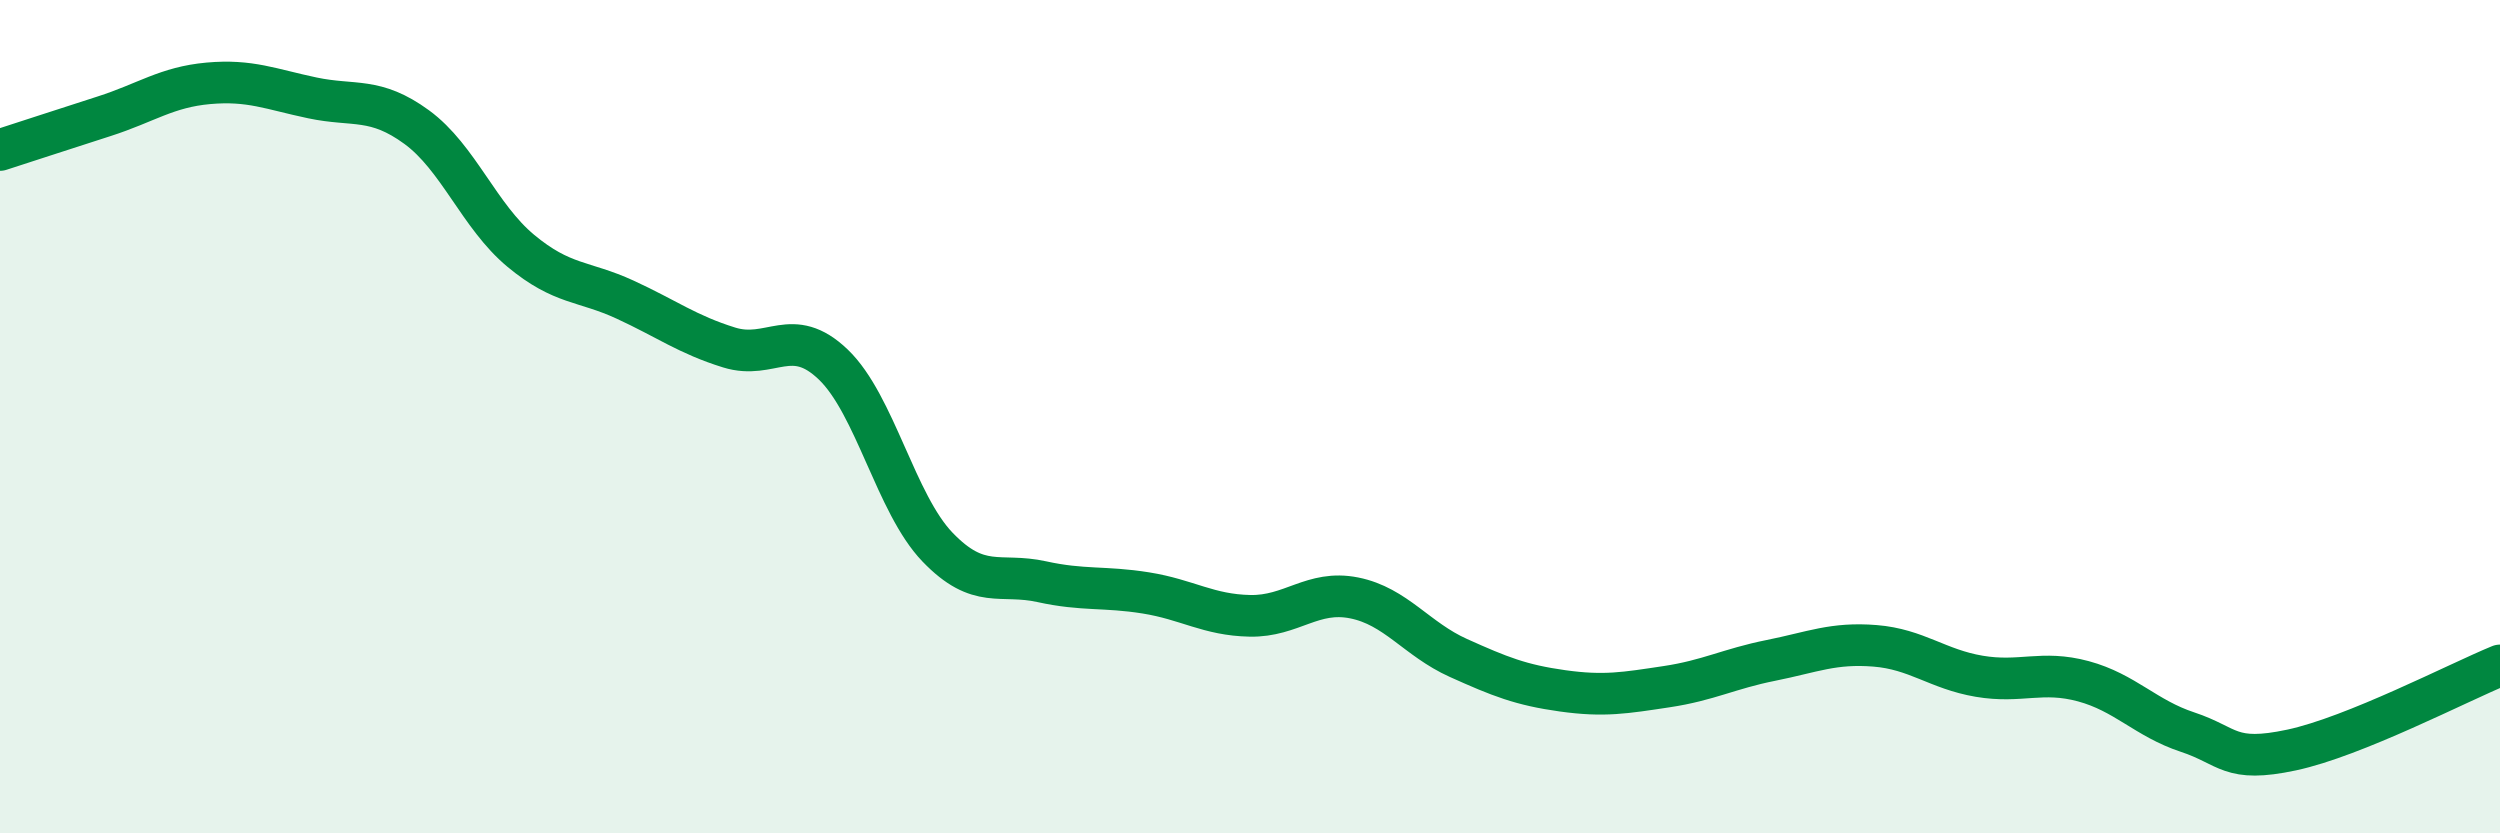
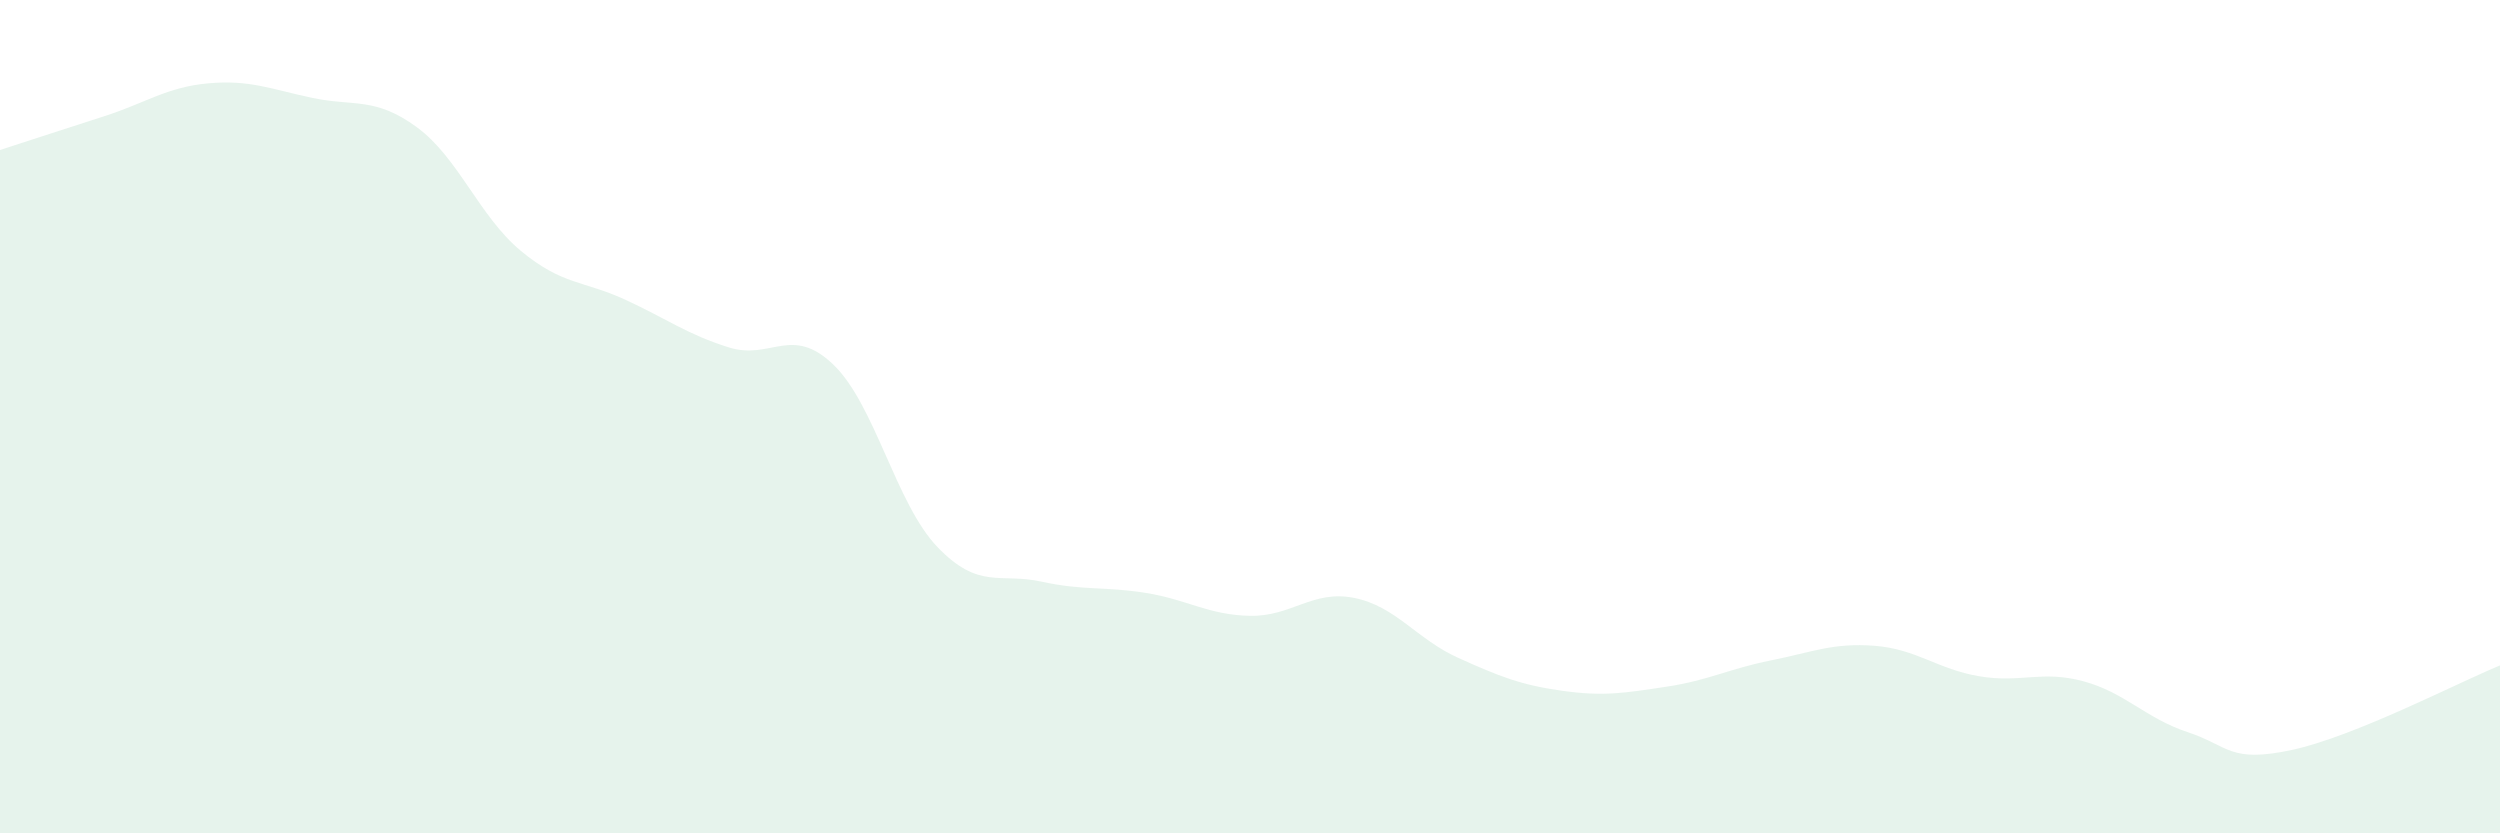
<svg xmlns="http://www.w3.org/2000/svg" width="60" height="20" viewBox="0 0 60 20">
  <path d="M 0,3.6 C 0.5,3.44 1.5,3.11 2.5,2.79 C 3.5,2.47 4,2.09 5,2 C 6,1.91 6.5,2.14 7.5,2.35 C 8.5,2.56 9,2.32 10,3.05 C 11,3.78 11.5,5.19 12.5,6.02 C 13.5,6.85 14,6.73 15,7.19 C 16,7.65 16.5,8.03 17.5,8.34 C 18.5,8.65 19,7.79 20,8.75 C 21,9.71 21.5,12.09 22.5,13.13 C 23.5,14.17 24,13.74 25,13.96 C 26,14.18 26.5,14.07 27.5,14.23 C 28.5,14.39 29,14.76 30,14.78 C 31,14.8 31.5,14.15 32.5,14.35 C 33.5,14.55 34,15.34 35,15.79 C 36,16.24 36.5,16.44 37.5,16.58 C 38.5,16.72 39,16.63 40,16.48 C 41,16.33 41.5,16.05 42.5,15.85 C 43.5,15.65 44,15.42 45,15.5 C 46,15.58 46.5,16.06 47.5,16.23 C 48.5,16.4 49,16.08 50,16.35 C 51,16.62 51.5,17.24 52.5,17.57 C 53.5,17.9 53.5,18.32 55,18 C 56.5,17.68 59,16.38 60,15.97L60 20L0 20Z" fill="#008740" opacity="0.1" stroke-linecap="round" stroke-linejoin="round" />
-   <path d="M 0,3.6 C 0.5,3.44 1.5,3.11 2.5,2.79 C 3.5,2.47 4,2.09 5,2 C 6,1.91 6.5,2.14 7.5,2.35 C 8.5,2.56 9,2.32 10,3.05 C 11,3.78 11.5,5.19 12.5,6.02 C 13.5,6.85 14,6.73 15,7.19 C 16,7.65 16.5,8.03 17.5,8.34 C 18.5,8.65 19,7.79 20,8.75 C 21,9.71 21.5,12.09 22.5,13.13 C 23.5,14.17 24,13.74 25,13.96 C 26,14.18 26.5,14.07 27.5,14.23 C 28.5,14.39 29,14.76 30,14.78 C 31,14.8 31.5,14.15 32.5,14.35 C 33.5,14.55 34,15.34 35,15.79 C 36,16.24 36.5,16.44 37.5,16.58 C 38.5,16.72 39,16.63 40,16.48 C 41,16.33 41.5,16.05 42.5,15.85 C 43.5,15.65 44,15.42 45,15.5 C 46,15.58 46.5,16.06 47.5,16.23 C 48.5,16.4 49,16.08 50,16.35 C 51,16.62 51.5,17.24 52.5,17.57 C 53.5,17.9 53.5,18.32 55,18 C 56.5,17.68 59,16.38 60,15.97" stroke="#008740" stroke-width="1" fill="none" stroke-linecap="round" stroke-linejoin="round" />
</svg>